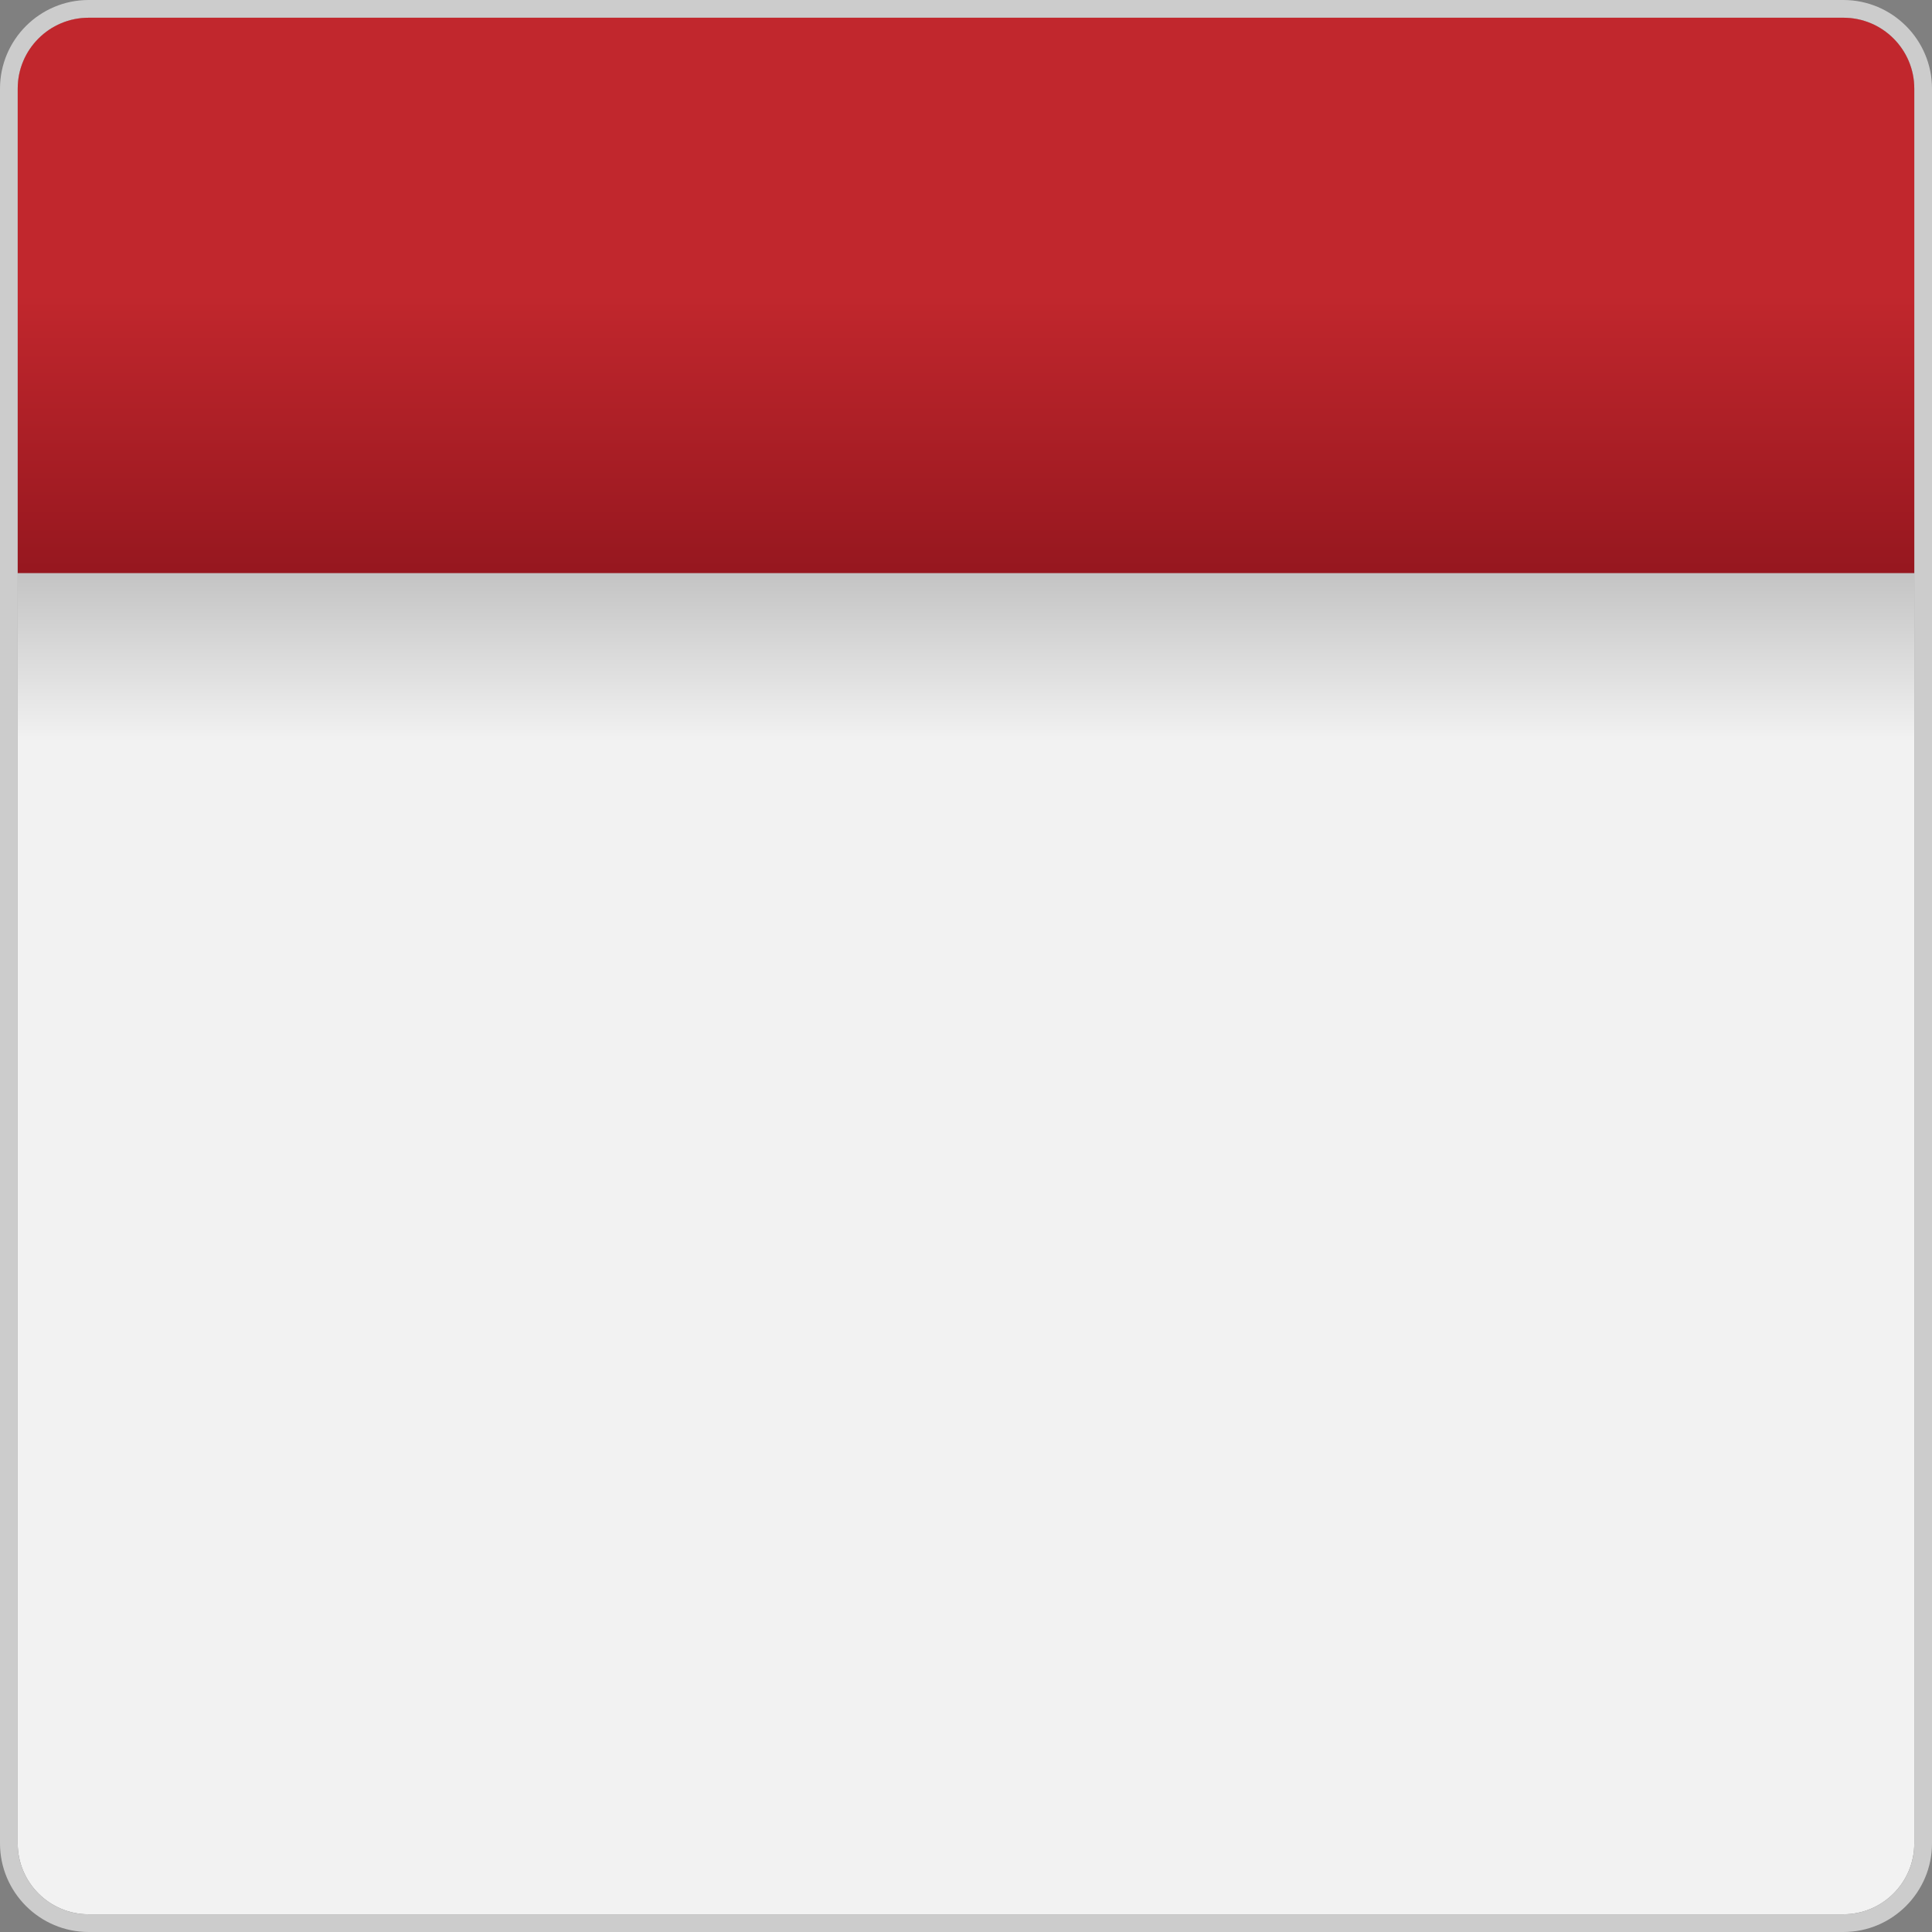
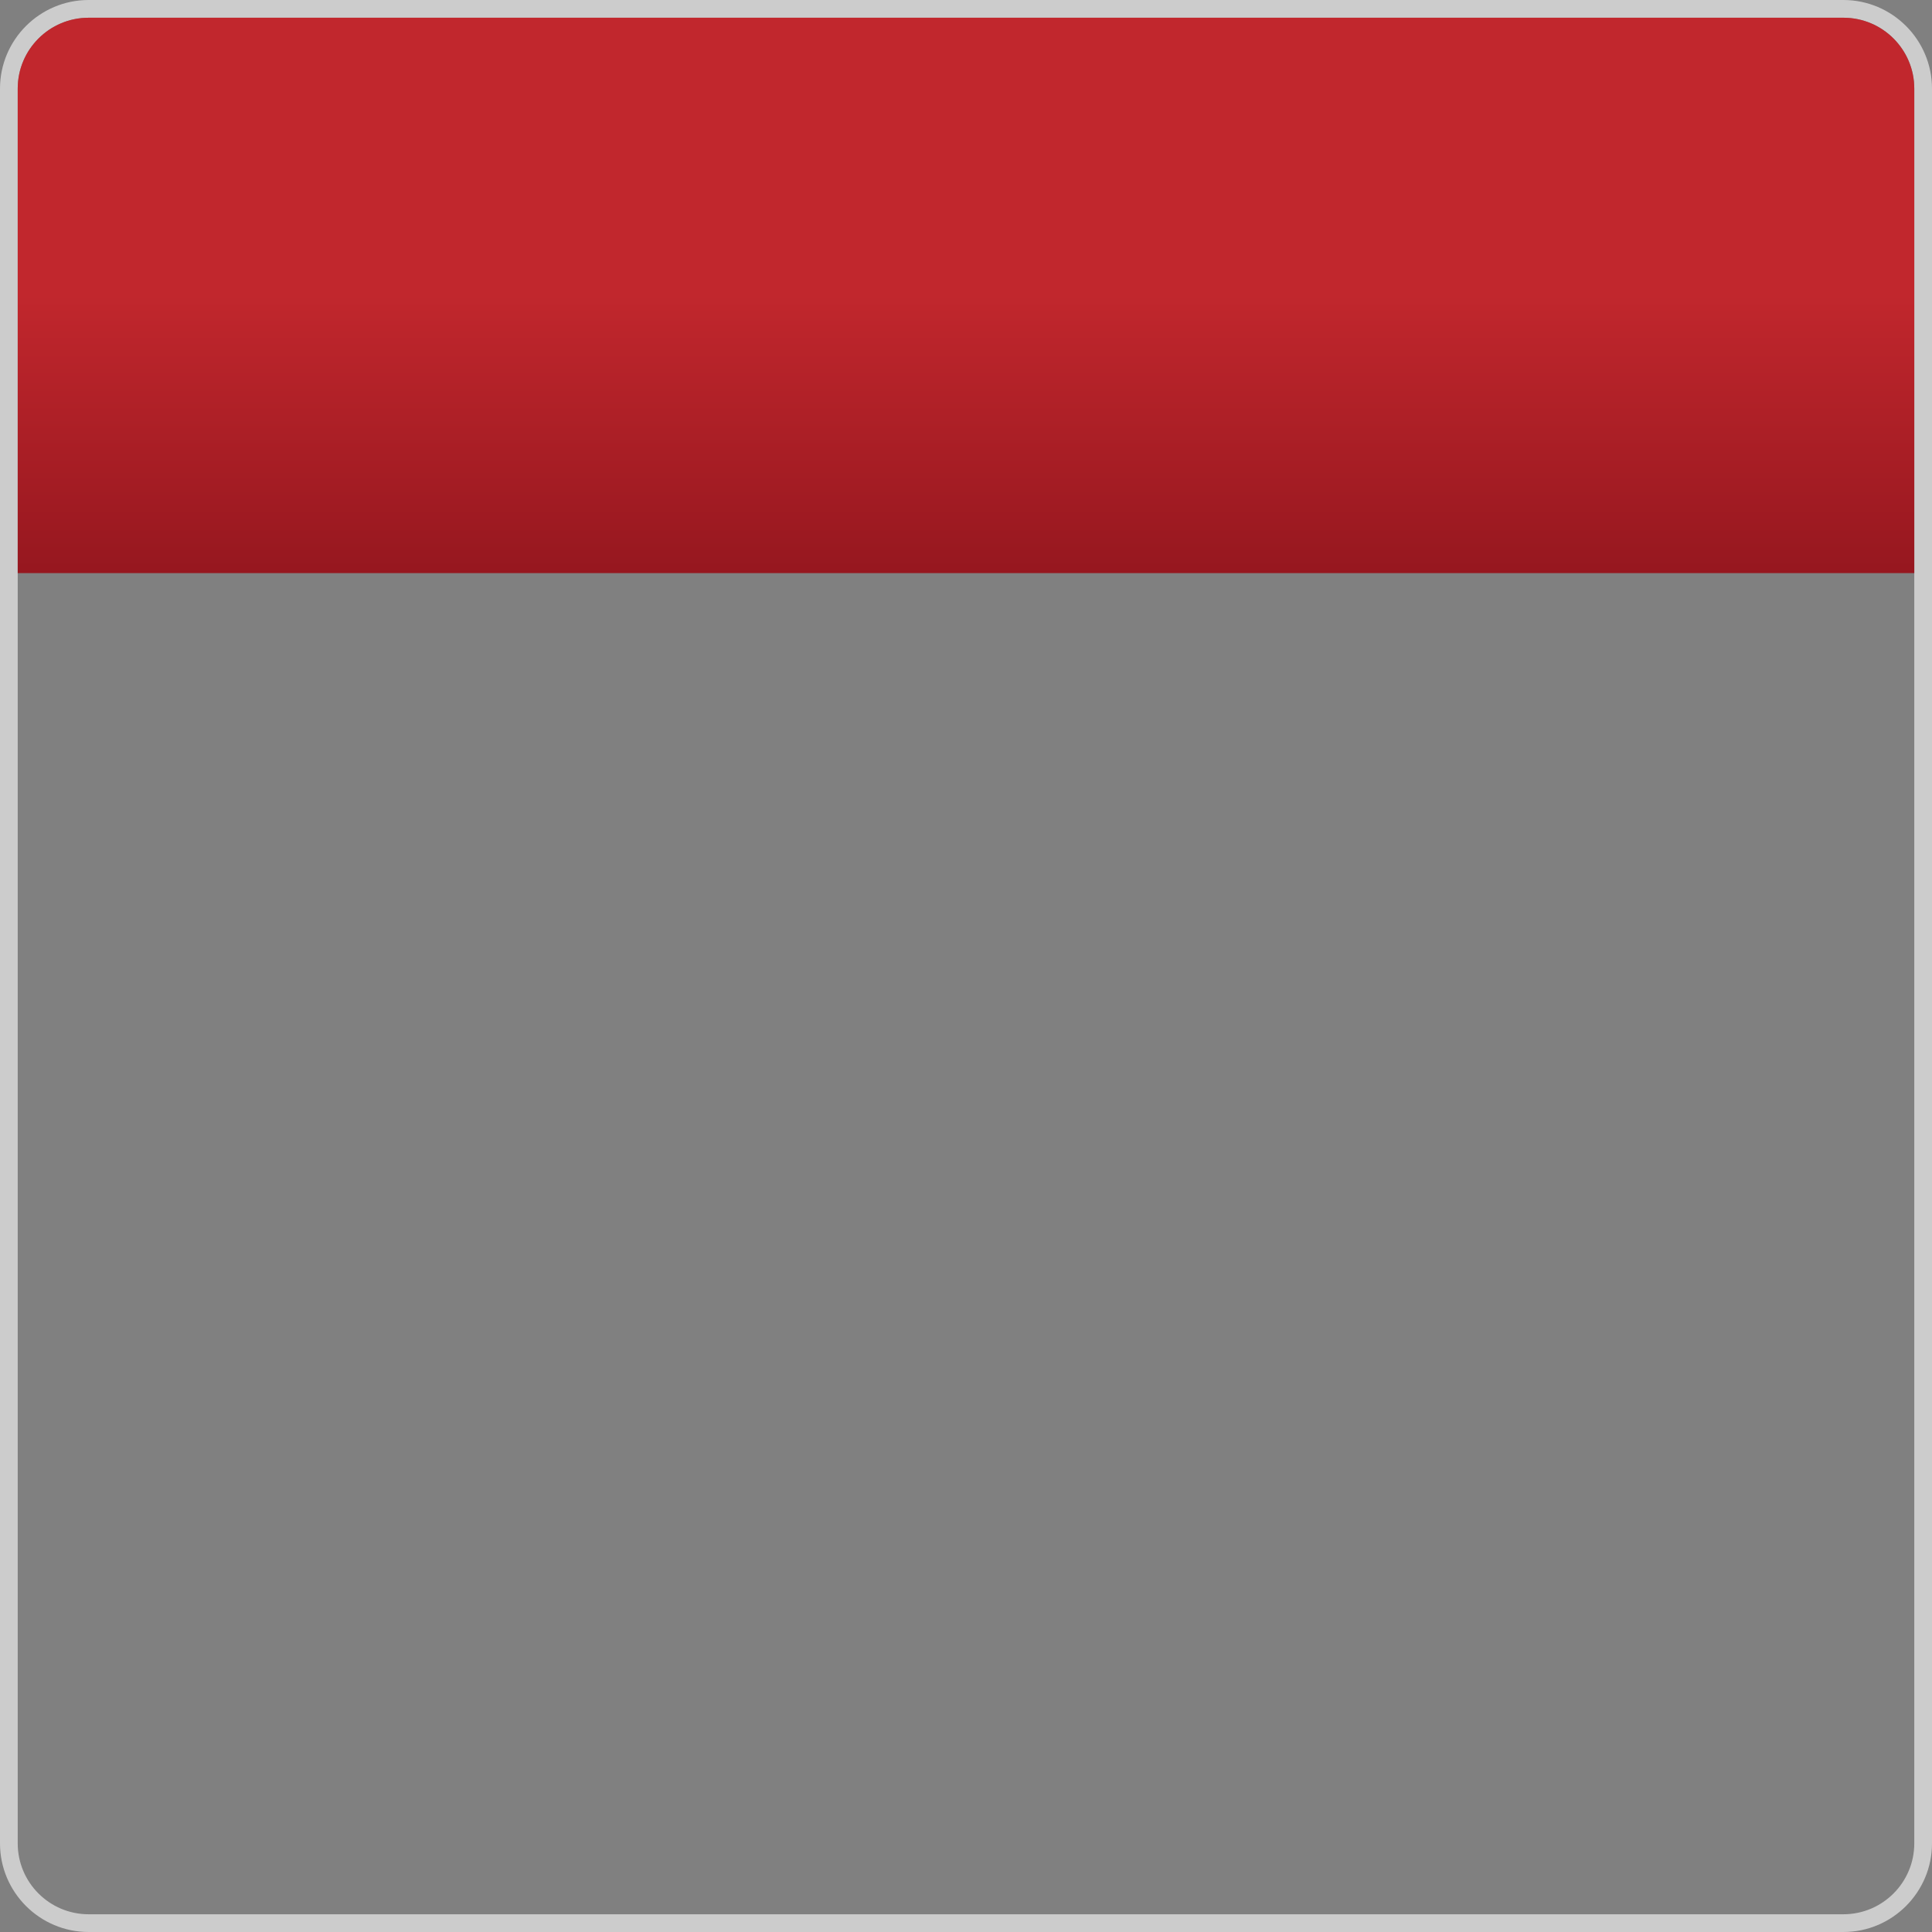
<svg xmlns="http://www.w3.org/2000/svg" version="1.1" id="_x7E__x7E__x2A__x2A_KALENDER_x2A__x2A__x7E__x7E_" x="0px" y="0px" width="100px" height="100px" viewBox="0 0 100 100" style="enable-background:new 0 0 100 100;" xml:space="preserve">
  <rect x="0" y="0" width="100" height="100" fill="#808080" stroke="none" />
  <g>
    <g>
      <linearGradient id="SVGID_1_" gradientUnits="userSpaceOnUse" x1="50.001" y1="99.083" x2="50.001" y2="0.918">
        <stop offset="0.618" style="stop-color:#F2F2F2" />
        <stop offset="0.739" style="stop-color:#B3B3B3" />
      </linearGradient>
-       <path style="fill:url(#SVGID_1_);" d="M99.083,95.413c0,2.026-1.644,3.67-3.67,3.67H4.587c-2.026,0-3.67-1.644-3.67-3.67V4.587    c0-2.026,1.644-3.669,3.67-3.669h90.826c2.026,0,3.67,1.643,3.67,3.669V95.413z" />
      <path style="fill:#CCCCCC;" d="M95.413,0.917c2.026,0,3.67,1.643,3.67,3.669v90.826c0,2.026-1.644,3.67-3.67,3.67H4.587    c-2.026,0-3.67-1.644-3.67-3.67V4.587c0-2.026,1.644-3.669,3.67-3.669H95.413 M95.413,0H4.587C2.058,0,0,2.058,0,4.587v90.826    C0,97.942,2.058,100,4.587,100h90.826c2.529,0,4.587-2.058,4.587-4.587V4.587C100,2.058,97.942,0,95.413,0L95.413,0z" />
    </g>
    <linearGradient id="SVGID_2_" gradientUnits="userSpaceOnUse" x1="50.001" y1="29.664" x2="50.001" y2="0.917">
      <stop offset="0" style="stop-color:#96171F" />
      <stop offset="0.5" style="stop-color:#C1272D" />
    </linearGradient>
    <path style="fill:url(#SVGID_2_);" d="M99.083,29.664V4.587c0-2.026-1.644-3.669-3.67-3.669H4.587c-2.026,0-3.67,1.643-3.67,3.669v25.077H99.083z" />
  </g>
</svg>